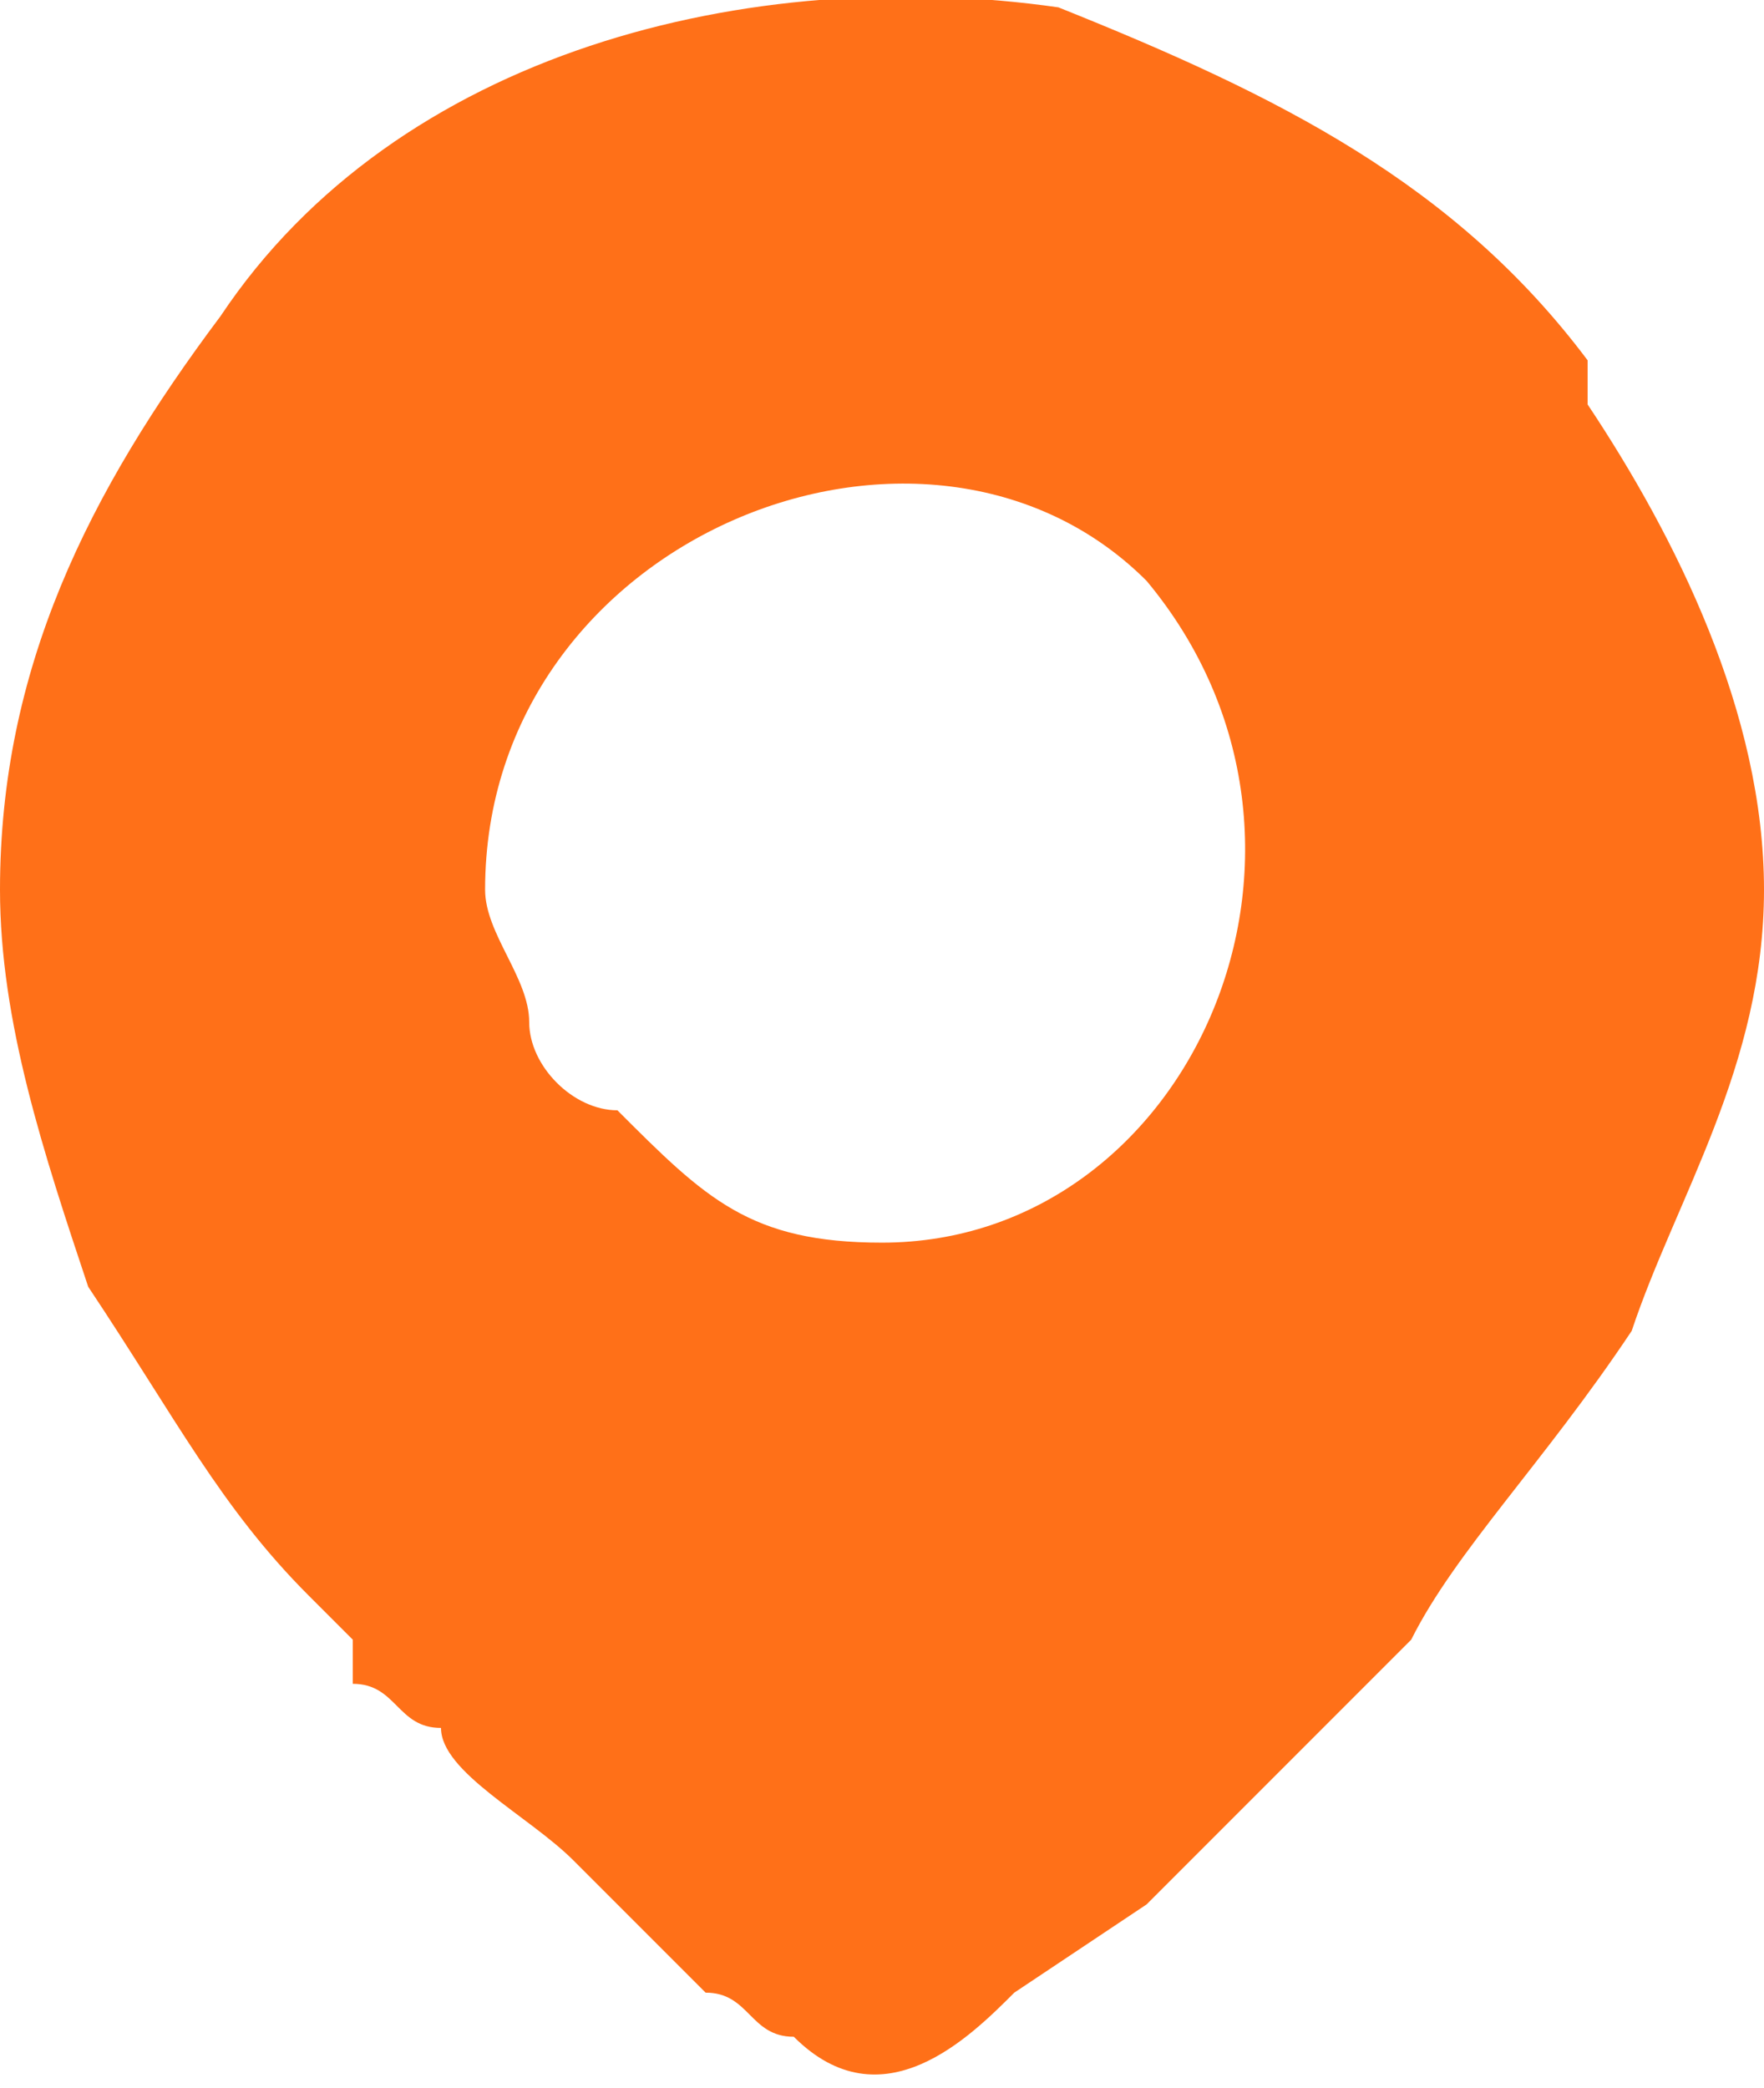
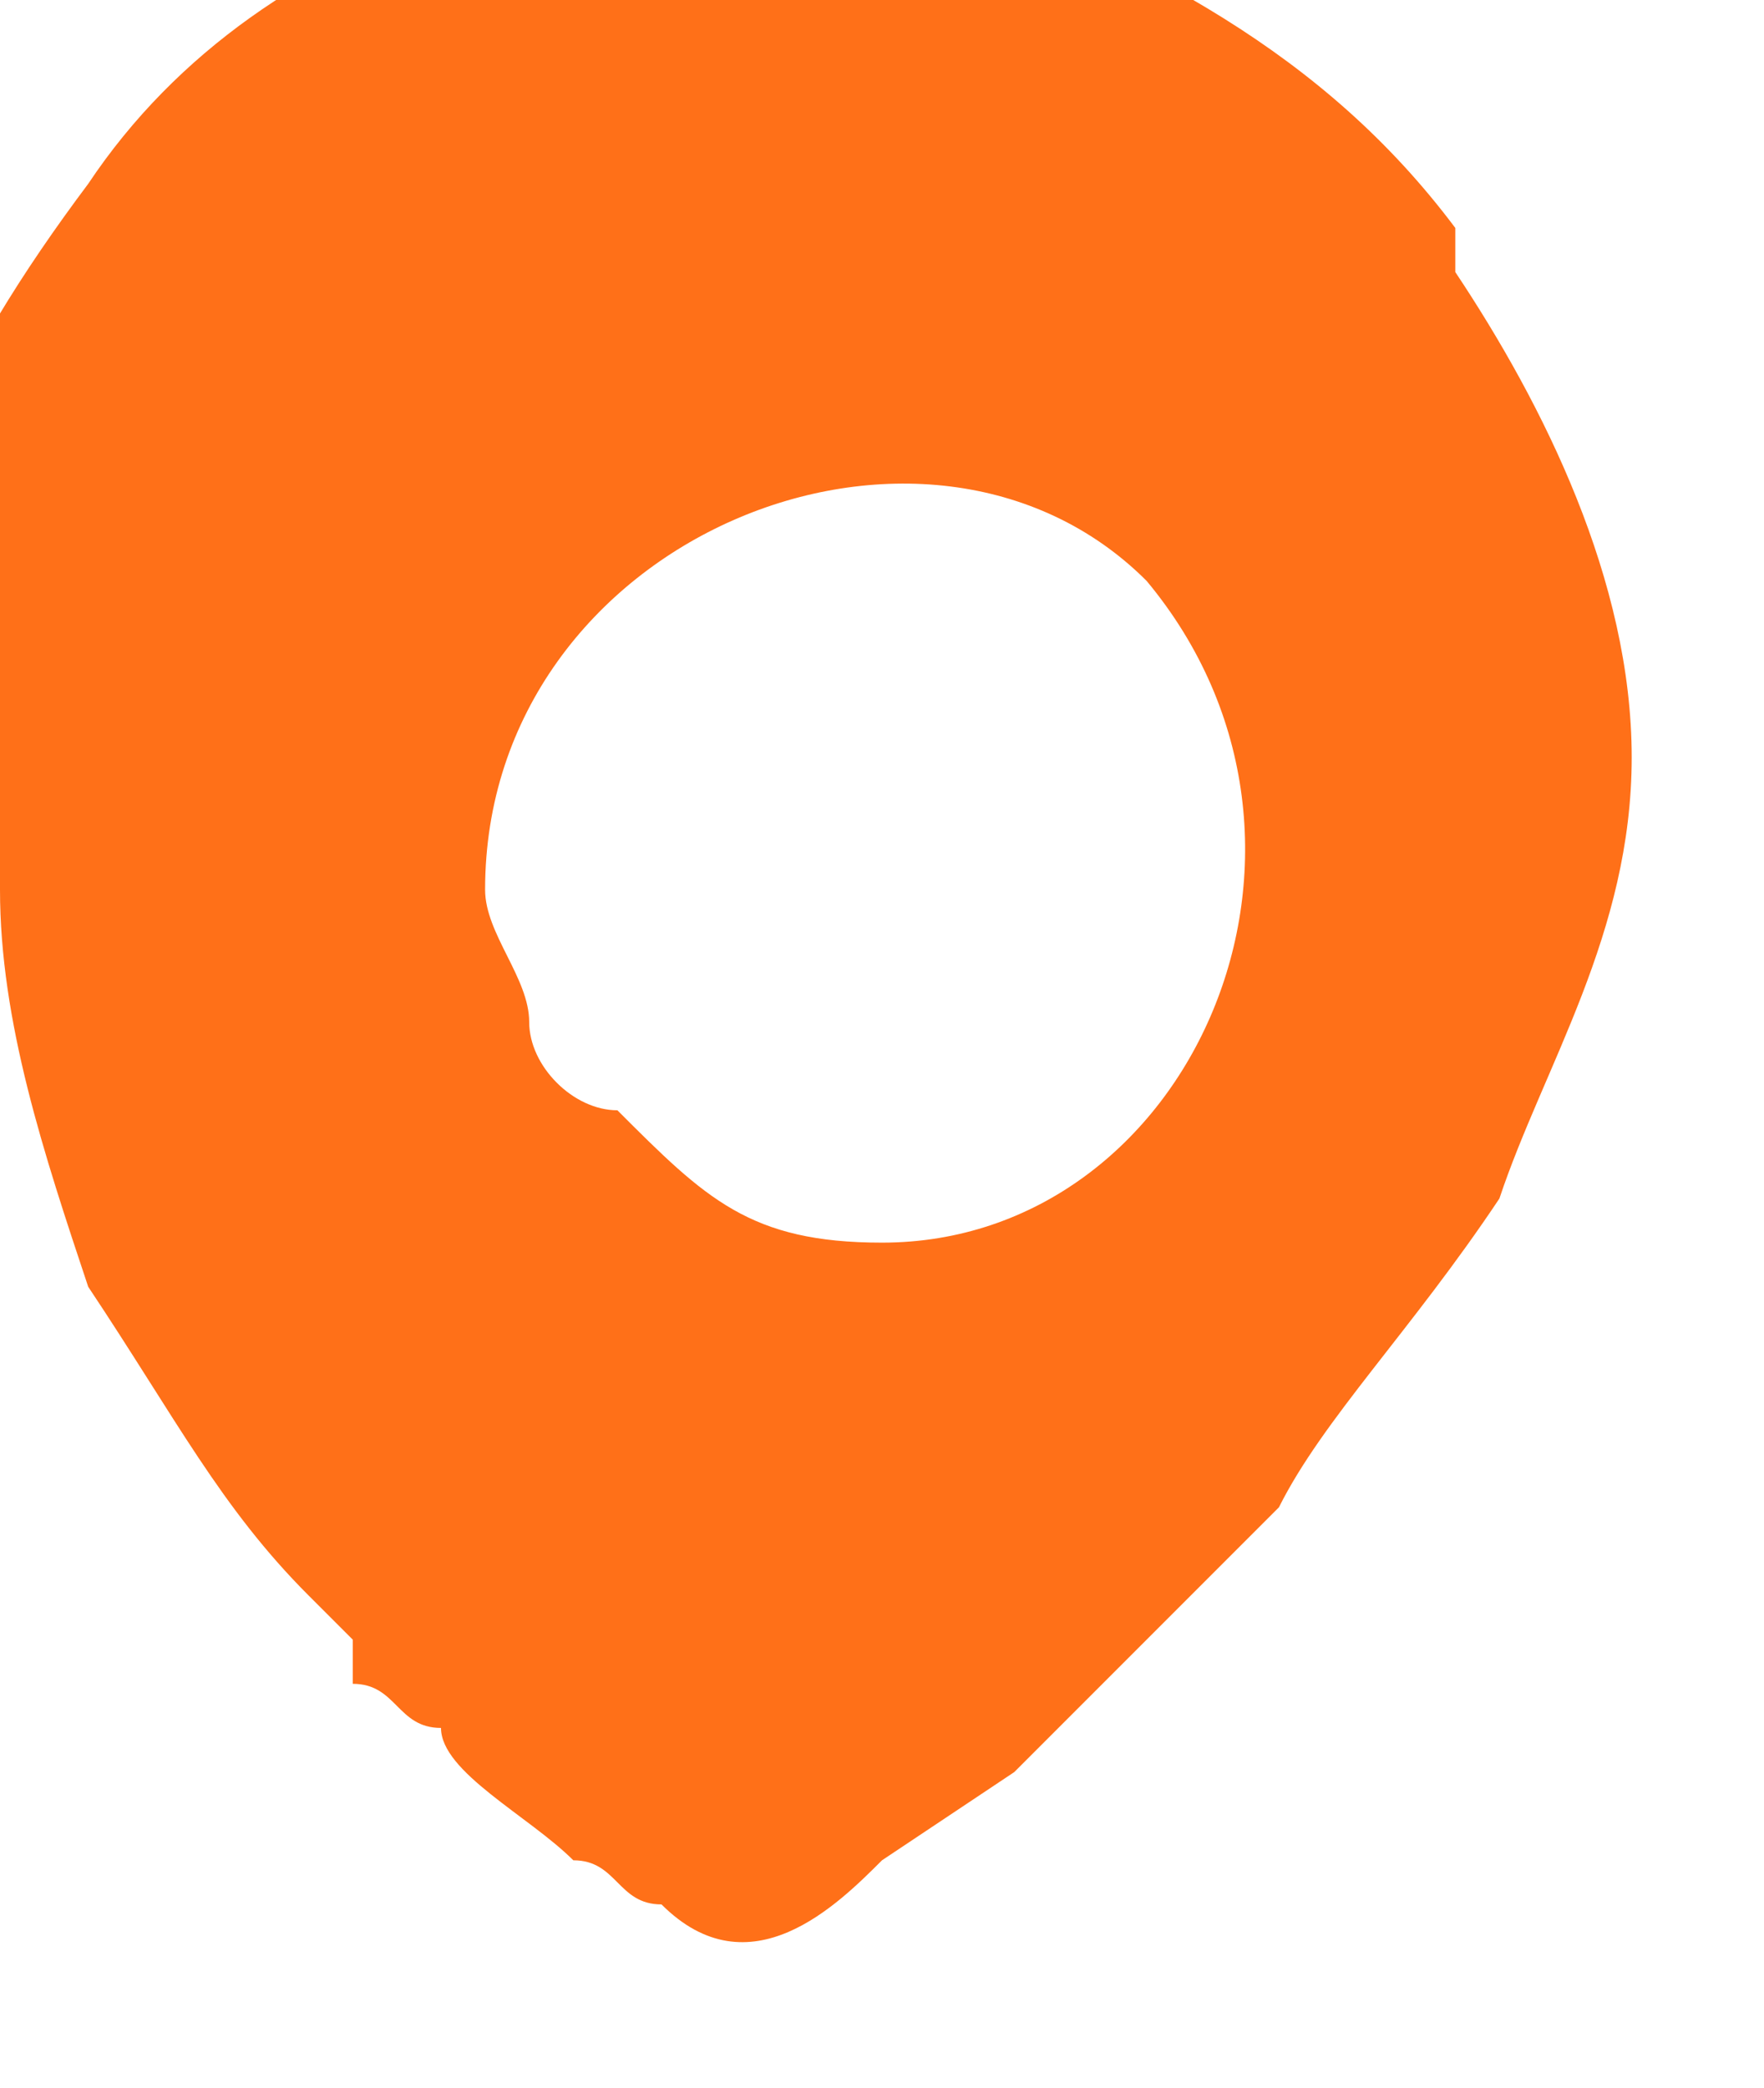
<svg xmlns="http://www.w3.org/2000/svg" xml:space="preserve" width="60px" height="71px" version="1.1" style="shape-rendering:geometricPrecision; text-rendering:geometricPrecision; image-rendering:optimizeQuality; fill-rule:evenodd; clip-rule:evenodd" viewBox="0 0 4000 4700">
  <defs>
    <style type="text/css">
   
    .fil0 {fill:#FF7018}
   
  </style>
  </defs>
  <g id="Слой_x0020_1">
-     <path class="fil0" d="M1100 2000c0,-800 1000,-1200 1500,-700 500,600 100,1500 -600,1500 -300,0 -400,-100 -600,-300 -100,0 -200,-100 -200,-200 0,-100 -100,-200 -100,-300zm-1100 0c0,300 100,600 200,900 200,300 300,500 500,700 0,0 100,100 100,100 0,0 0,0 0,100 100,0 100,100 200,100 0,100 200,200 300,300l300 300c100,0 100,100 200,100 200,200 400,0 500,-100l300 -200c100,-100 200,-200 400,-400l200 -200c100,-200 300,-400 500,-700 100,-300 300,-600 300,-1000 0,-400 -200,-800 -400,-1100 0,0 0,0 0,-100 -300,-400 -700,-600 -1200,-800 -700,-100 -1500,100 -1900,700 -300,400 -500,800 -500,1300z" />
+     <path class="fil0" d="M1100 2000c0,-800 1000,-1200 1500,-700 500,600 100,1500 -600,1500 -300,0 -400,-100 -600,-300 -100,0 -200,-100 -200,-200 0,-100 -100,-200 -100,-300zm-1100 0c0,300 100,600 200,900 200,300 300,500 500,700 0,0 100,100 100,100 0,0 0,0 0,100 100,0 100,100 200,100 0,100 200,200 300,300c100,0 100,100 200,100 200,200 400,0 500,-100l300 -200c100,-100 200,-200 400,-400l200 -200c100,-200 300,-400 500,-700 100,-300 300,-600 300,-1000 0,-400 -200,-800 -400,-1100 0,0 0,0 0,-100 -300,-400 -700,-600 -1200,-800 -700,-100 -1500,100 -1900,700 -300,400 -500,800 -500,1300z" />
  </g>
</svg>